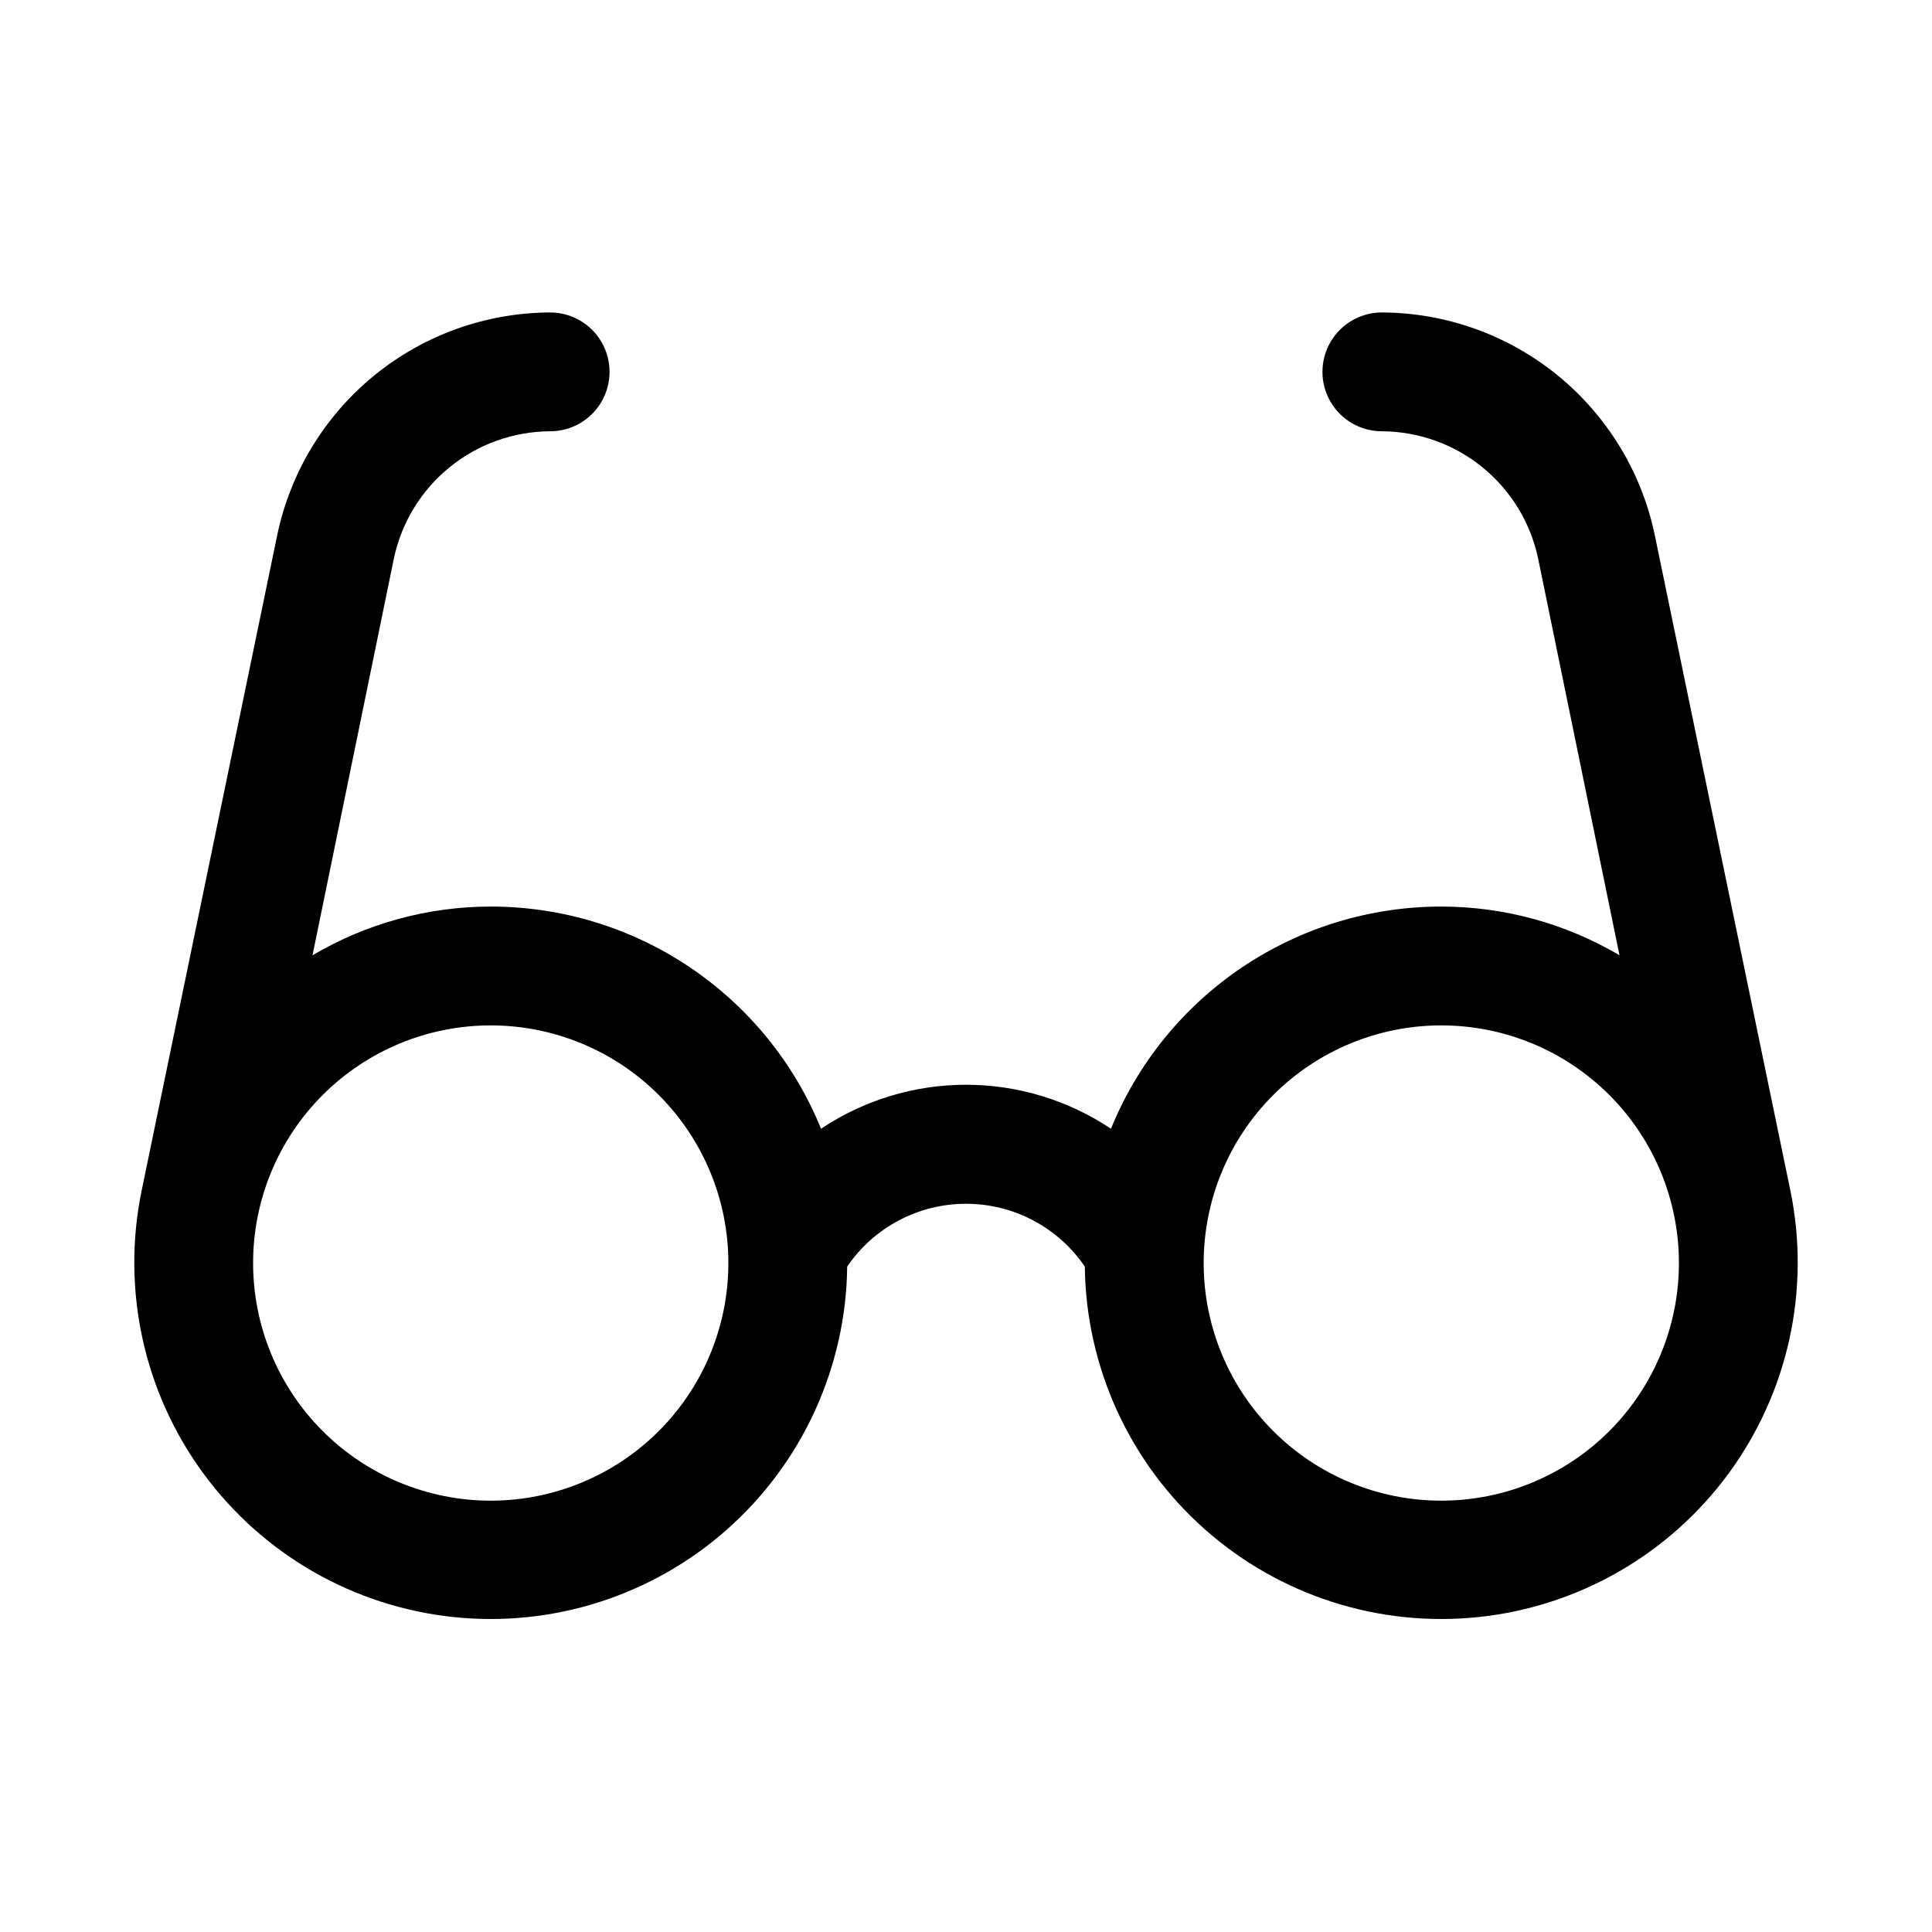
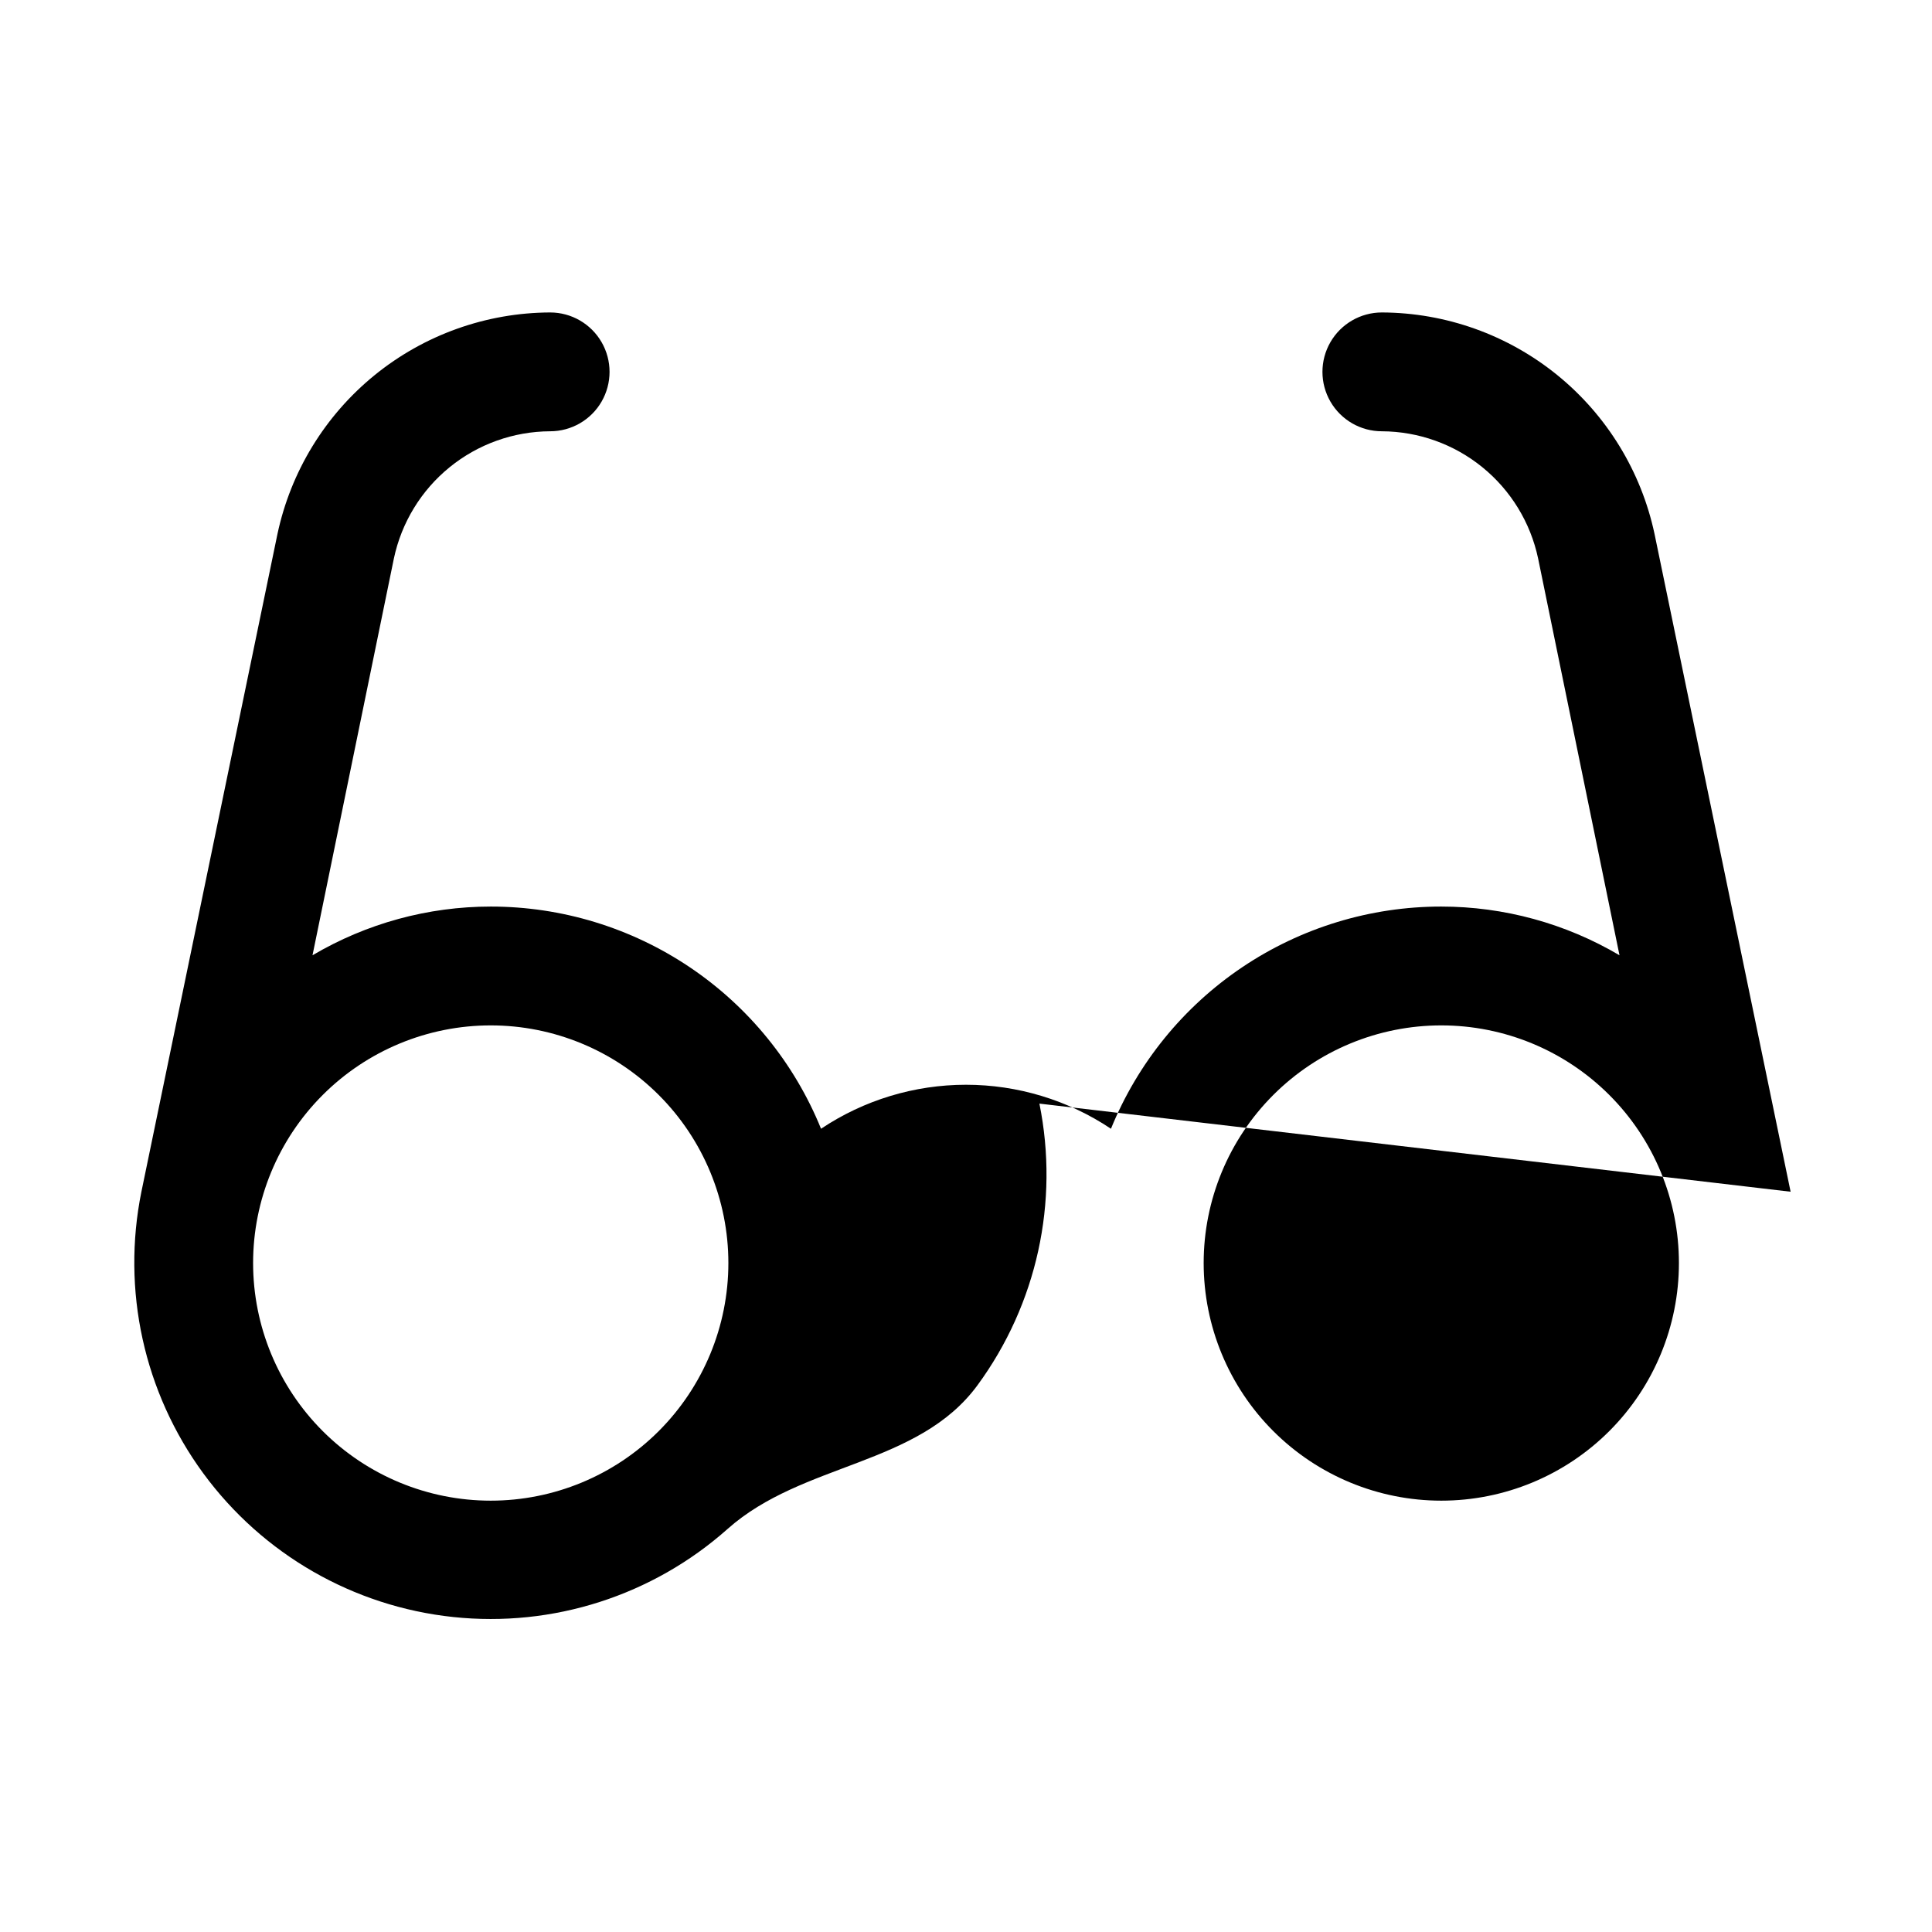
<svg xmlns="http://www.w3.org/2000/svg" fill="#000000" width="800px" height="800px" version="1.1" viewBox="144 144 512 512">
-   <path d="m618.53 459.82-36.055-174.29c-3.527-16.57-12.617-31.434-25.766-42.121-13.148-10.684-29.559-16.543-46.5-16.605-5.625 0-10.824 3.004-13.637 7.875s-2.812 10.871 0 15.742c2.812 4.871 8.012 7.871 13.637 7.871 9.711 0.043 19.117 3.406 26.652 9.539 7.531 6.129 12.738 14.652 14.754 24.156l21.57 105.17c-14.305-8.449-30.617-12.906-47.234-12.91-18.793-0.004-37.16 5.594-52.754 16.082-15.594 10.492-27.703 25.391-34.781 42.801-11.371-7.602-24.738-11.66-38.414-11.66-13.68 0-27.047 4.059-38.418 11.66-7.078-17.41-19.188-32.309-34.781-42.801-15.594-10.488-33.961-16.086-52.754-16.082-16.617 0.004-32.926 4.461-47.234 12.91l21.57-105.17c2.016-9.504 7.223-18.027 14.754-24.156 7.535-6.133 16.941-9.496 26.652-9.539 5.625 0 10.824-3 13.637-7.871 2.812-4.871 2.812-10.871 0-15.742s-8.012-7.875-13.637-7.875c-16.941 0.062-33.352 5.922-46.5 16.605-13.145 10.688-22.238 25.551-25.766 42.121l-36.051 174.29c-5.285 26.074 0.664 53.164 16.391 74.617 15.73 21.457 39.773 35.285 66.227 38.09s52.863-5.672 72.738-23.352c19.879-17.676 31.383-42.918 31.684-69.516 7.094-10.418 18.883-16.648 31.488-16.648 12.602 0 24.391 6.231 31.488 16.648 0.301 26.598 11.801 51.84 31.68 69.516 19.879 17.68 46.285 26.156 72.738 23.352s50.5-16.633 66.227-38.09c15.727-21.453 21.68-48.543 16.395-74.617zm-344.48 81.871c-16.703 0-32.723-6.637-44.531-18.445-11.812-11.812-18.445-27.828-18.445-44.531s6.633-32.719 18.445-44.531c11.809-11.809 27.828-18.445 44.531-18.445s32.719 6.637 44.531 18.445c11.809 11.812 18.445 27.828 18.445 44.531s-6.637 32.719-18.445 44.531c-11.812 11.809-27.828 18.445-44.531 18.445zm251.91 0h-0.004c-16.699 0-32.719-6.637-44.527-18.445-11.812-11.812-18.445-27.828-18.445-44.531s6.633-32.719 18.445-44.531c11.809-11.809 27.828-18.445 44.527-18.445 16.703 0 32.723 6.637 44.531 18.445 11.812 11.812 18.445 27.828 18.445 44.531s-6.633 32.719-18.445 44.531c-11.809 11.809-27.828 18.445-44.531 18.445z" />
+   <path d="m618.53 459.82-36.055-174.29c-3.527-16.57-12.617-31.434-25.766-42.121-13.148-10.684-29.559-16.543-46.5-16.605-5.625 0-10.824 3.004-13.637 7.875s-2.812 10.871 0 15.742c2.812 4.871 8.012 7.871 13.637 7.871 9.711 0.043 19.117 3.406 26.652 9.539 7.531 6.129 12.738 14.652 14.754 24.156l21.57 105.17c-14.305-8.449-30.617-12.906-47.234-12.91-18.793-0.004-37.16 5.594-52.754 16.082-15.594 10.492-27.703 25.391-34.781 42.801-11.371-7.602-24.738-11.66-38.414-11.66-13.68 0-27.047 4.059-38.418 11.66-7.078-17.41-19.188-32.309-34.781-42.801-15.594-10.488-33.961-16.086-52.754-16.082-16.617 0.004-32.926 4.461-47.234 12.91l21.57-105.17c2.016-9.504 7.223-18.027 14.754-24.156 7.535-6.133 16.941-9.496 26.652-9.539 5.625 0 10.824-3 13.637-7.871 2.812-4.871 2.812-10.871 0-15.742s-8.012-7.875-13.637-7.875c-16.941 0.062-33.352 5.922-46.5 16.605-13.145 10.688-22.238 25.551-25.766 42.121l-36.051 174.29c-5.285 26.074 0.664 53.164 16.391 74.617 15.73 21.457 39.773 35.285 66.227 38.09s52.863-5.672 72.738-23.352s50.5-16.633 66.227-38.09c15.727-21.453 21.68-48.543 16.395-74.617zm-344.48 81.871c-16.703 0-32.723-6.637-44.531-18.445-11.812-11.812-18.445-27.828-18.445-44.531s6.633-32.719 18.445-44.531c11.809-11.809 27.828-18.445 44.531-18.445s32.719 6.637 44.531 18.445c11.809 11.812 18.445 27.828 18.445 44.531s-6.637 32.719-18.445 44.531c-11.812 11.809-27.828 18.445-44.531 18.445zm251.91 0h-0.004c-16.699 0-32.719-6.637-44.527-18.445-11.812-11.812-18.445-27.828-18.445-44.531s6.633-32.719 18.445-44.531c11.809-11.809 27.828-18.445 44.527-18.445 16.703 0 32.723 6.637 44.531 18.445 11.812 11.812 18.445 27.828 18.445 44.531s-6.633 32.719-18.445 44.531c-11.809 11.809-27.828 18.445-44.531 18.445z" />
</svg>